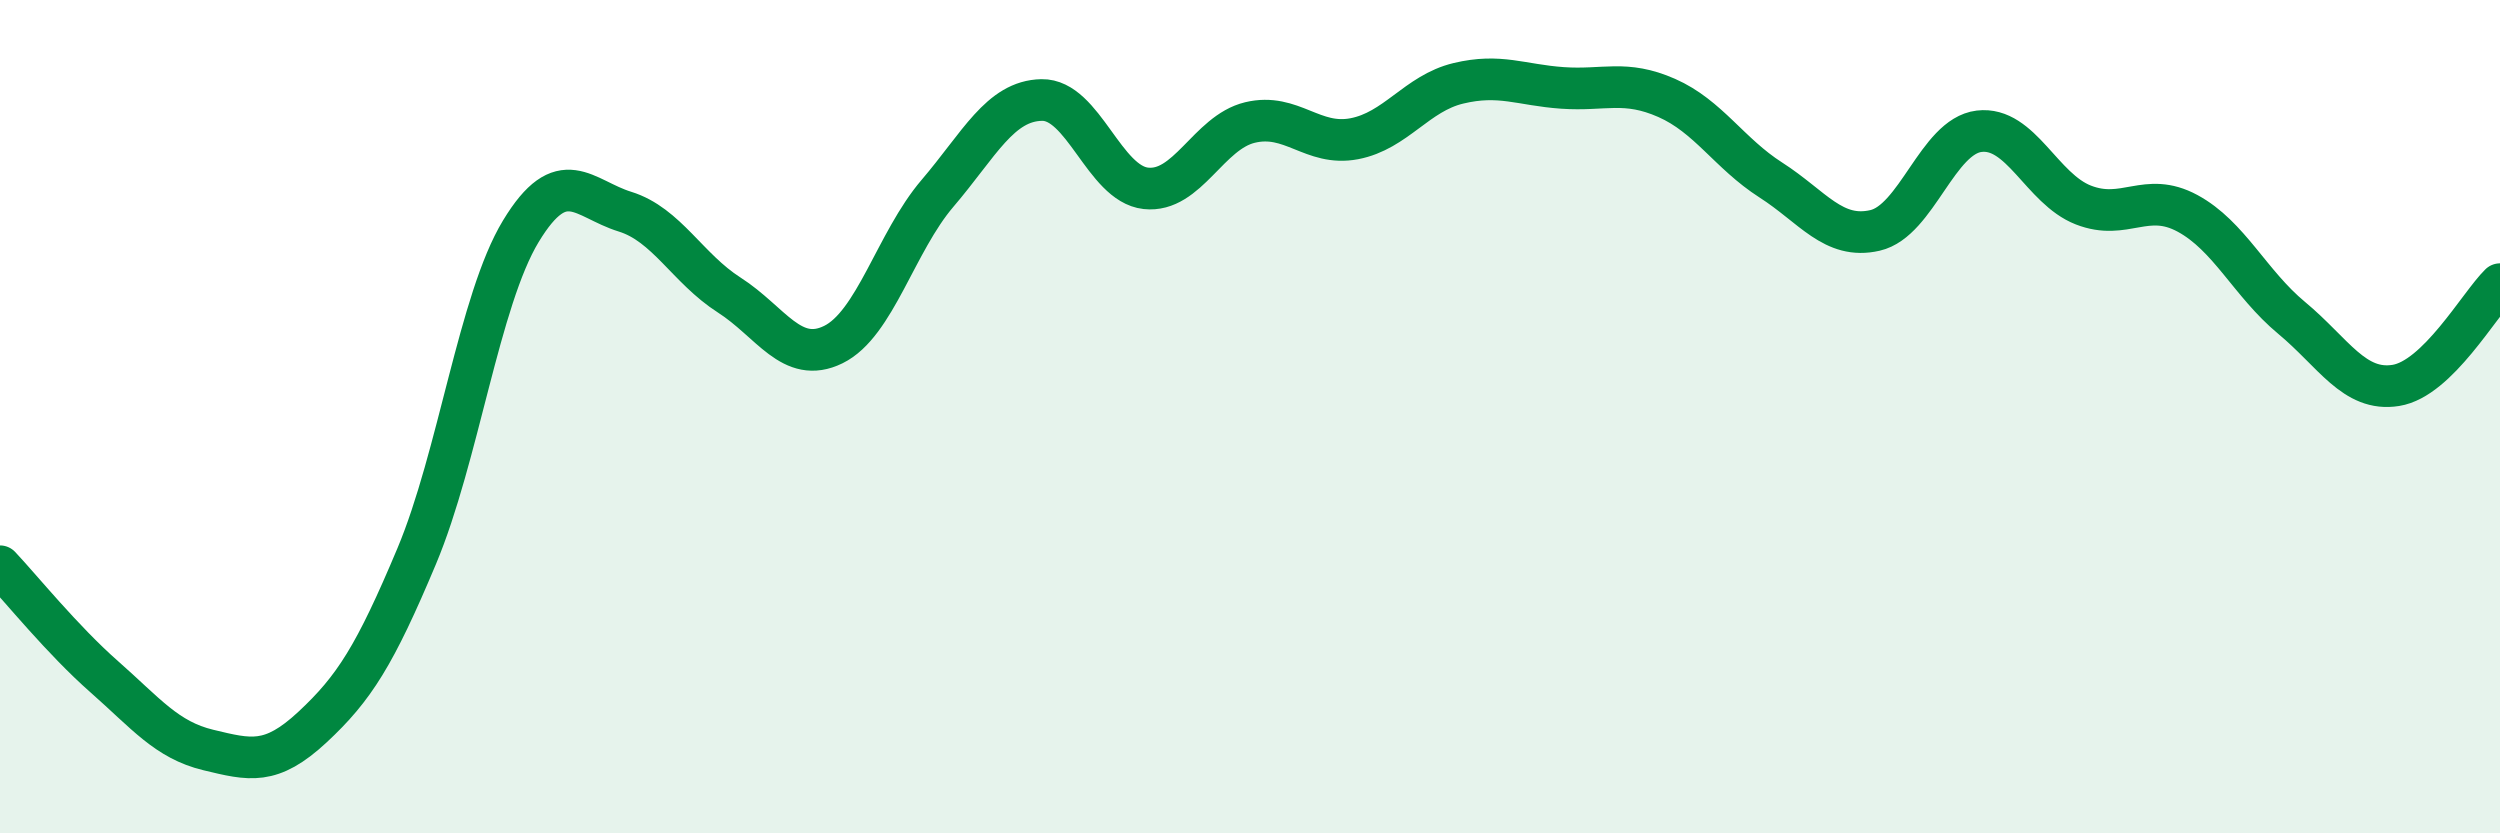
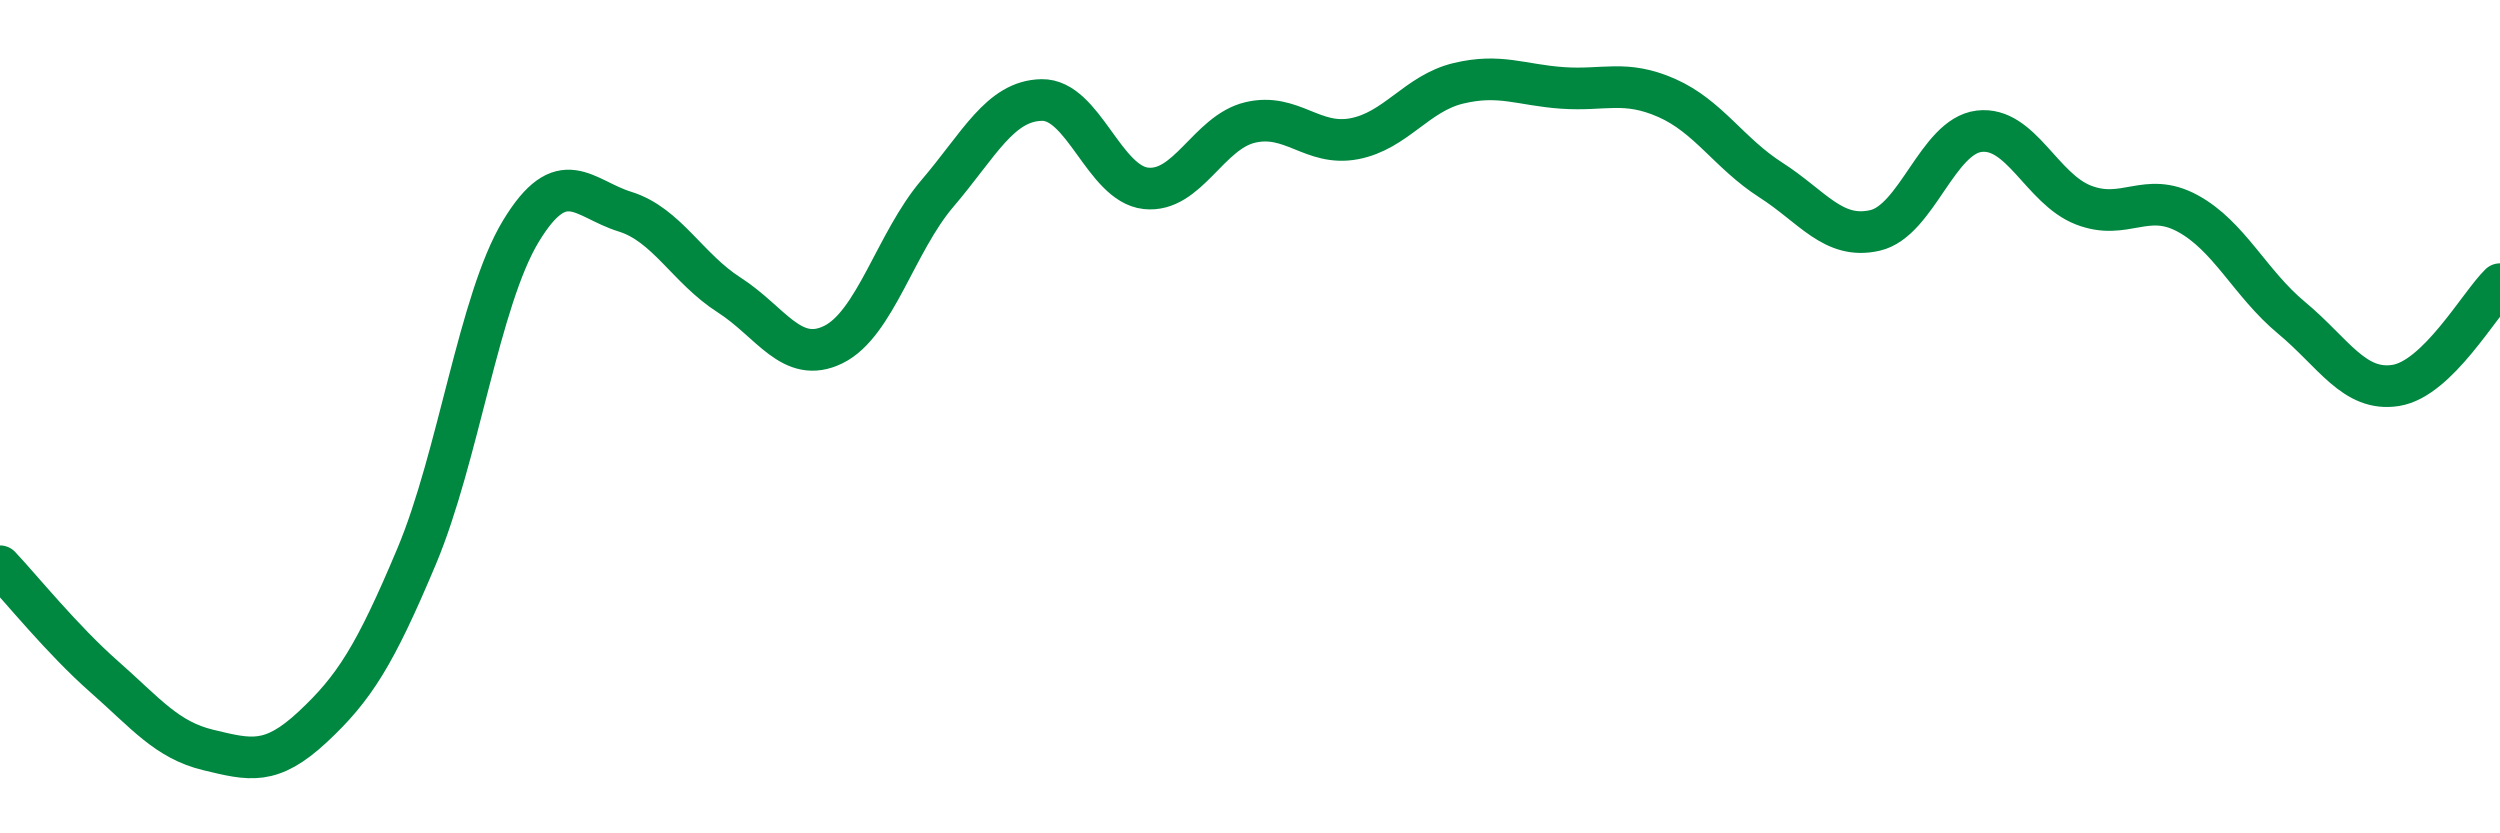
<svg xmlns="http://www.w3.org/2000/svg" width="60" height="20" viewBox="0 0 60 20">
-   <path d="M 0,13.59 C 0.5,14.12 1.5,15.36 2.5,16.24 C 3.5,17.12 4,17.76 5,18 C 6,18.24 6.5,18.38 7.5,17.45 C 8.5,16.52 9,15.73 10,13.35 C 11,10.97 11.5,7.2 12.5,5.55 C 13.5,3.9 14,4.77 15,5.08 C 16,5.39 16.5,6.44 17.5,7.08 C 18.5,7.72 19,8.76 20,8.27 C 21,7.78 21.5,5.81 22.5,4.64 C 23.5,3.47 24,2.42 25,2.4 C 26,2.38 26.5,4.41 27.5,4.52 C 28.5,4.63 29,3.18 30,2.94 C 31,2.7 31.5,3.52 32.5,3.33 C 33.5,3.14 34,2.24 35,2 C 36,1.76 36.5,2.04 37.5,2.11 C 38.5,2.18 39,1.91 40,2.35 C 41,2.79 41.5,3.68 42.5,4.32 C 43.5,4.96 44,5.76 45,5.53 C 46,5.3 46.5,3.27 47.5,3.15 C 48.5,3.03 49,4.53 50,4.92 C 51,5.31 51.5,4.58 52.5,5.12 C 53.5,5.66 54,6.8 55,7.63 C 56,8.46 56.5,9.41 57.5,9.25 C 58.5,9.09 59.5,7.31 60,6.82L60 20L0 20Z" fill="#008740" opacity="0.1" stroke-linecap="round" stroke-linejoin="round" />
  <path d="M 0,13.59 C 0.5,14.12 1.5,15.36 2.5,16.24 C 3.5,17.12 4,17.76 5,18 C 6,18.24 6.5,18.38 7.5,17.45 C 8.5,16.52 9,15.73 10,13.35 C 11,10.97 11.5,7.2 12.5,5.55 C 13.5,3.9 14,4.77 15,5.08 C 16,5.39 16.5,6.44 17.5,7.08 C 18.5,7.72 19,8.76 20,8.27 C 21,7.78 21.5,5.81 22.5,4.64 C 23.5,3.47 24,2.42 25,2.4 C 26,2.38 26.5,4.41 27.5,4.52 C 28.5,4.63 29,3.18 30,2.94 C 31,2.7 31.5,3.52 32.5,3.33 C 33.5,3.14 34,2.24 35,2 C 36,1.76 36.5,2.04 37.5,2.11 C 38.5,2.18 39,1.91 40,2.35 C 41,2.79 41.5,3.68 42.5,4.32 C 43.5,4.96 44,5.76 45,5.53 C 46,5.3 46.5,3.27 47.5,3.15 C 48.5,3.03 49,4.53 50,4.92 C 51,5.31 51.5,4.58 52.5,5.12 C 53.5,5.66 54,6.8 55,7.63 C 56,8.46 56.5,9.41 57.5,9.25 C 58.5,9.09 59.5,7.31 60,6.82" stroke="#008740" stroke-width="1" fill="none" stroke-linecap="round" stroke-linejoin="round" />
</svg>